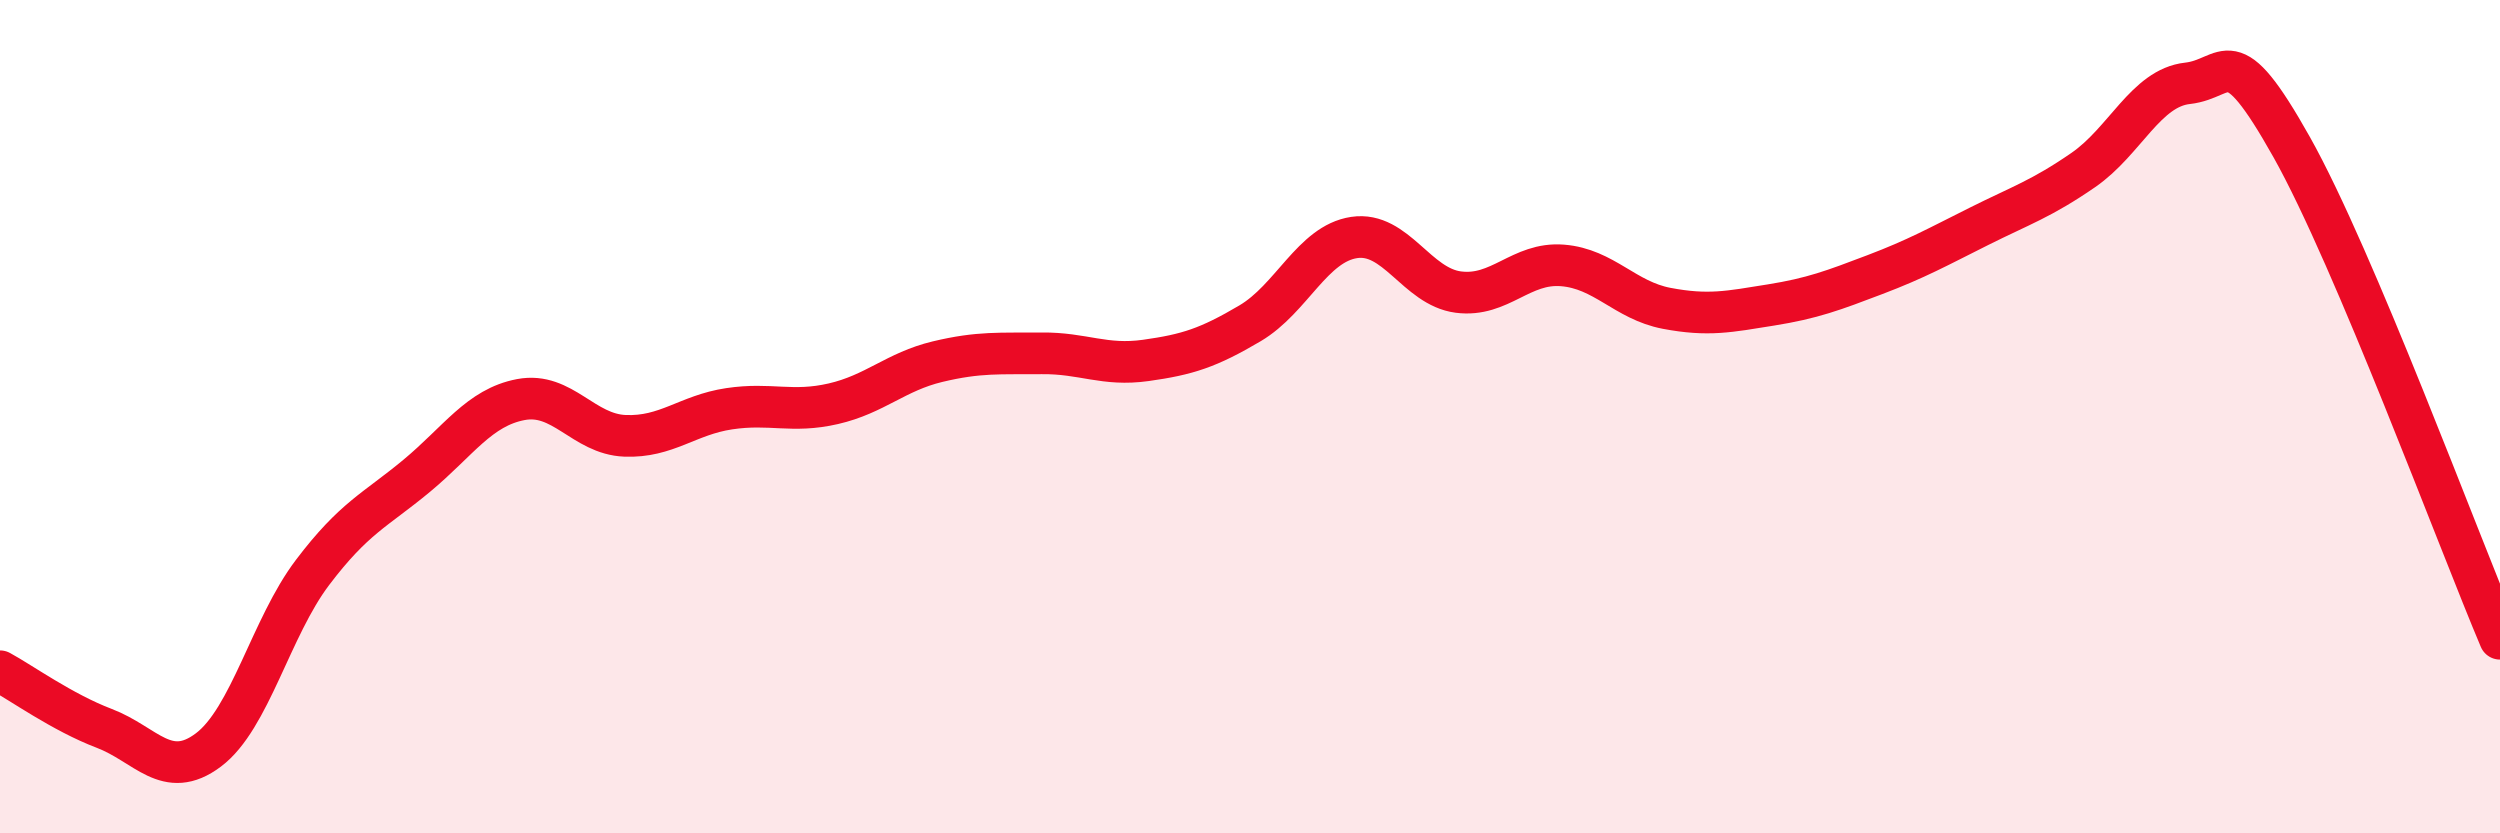
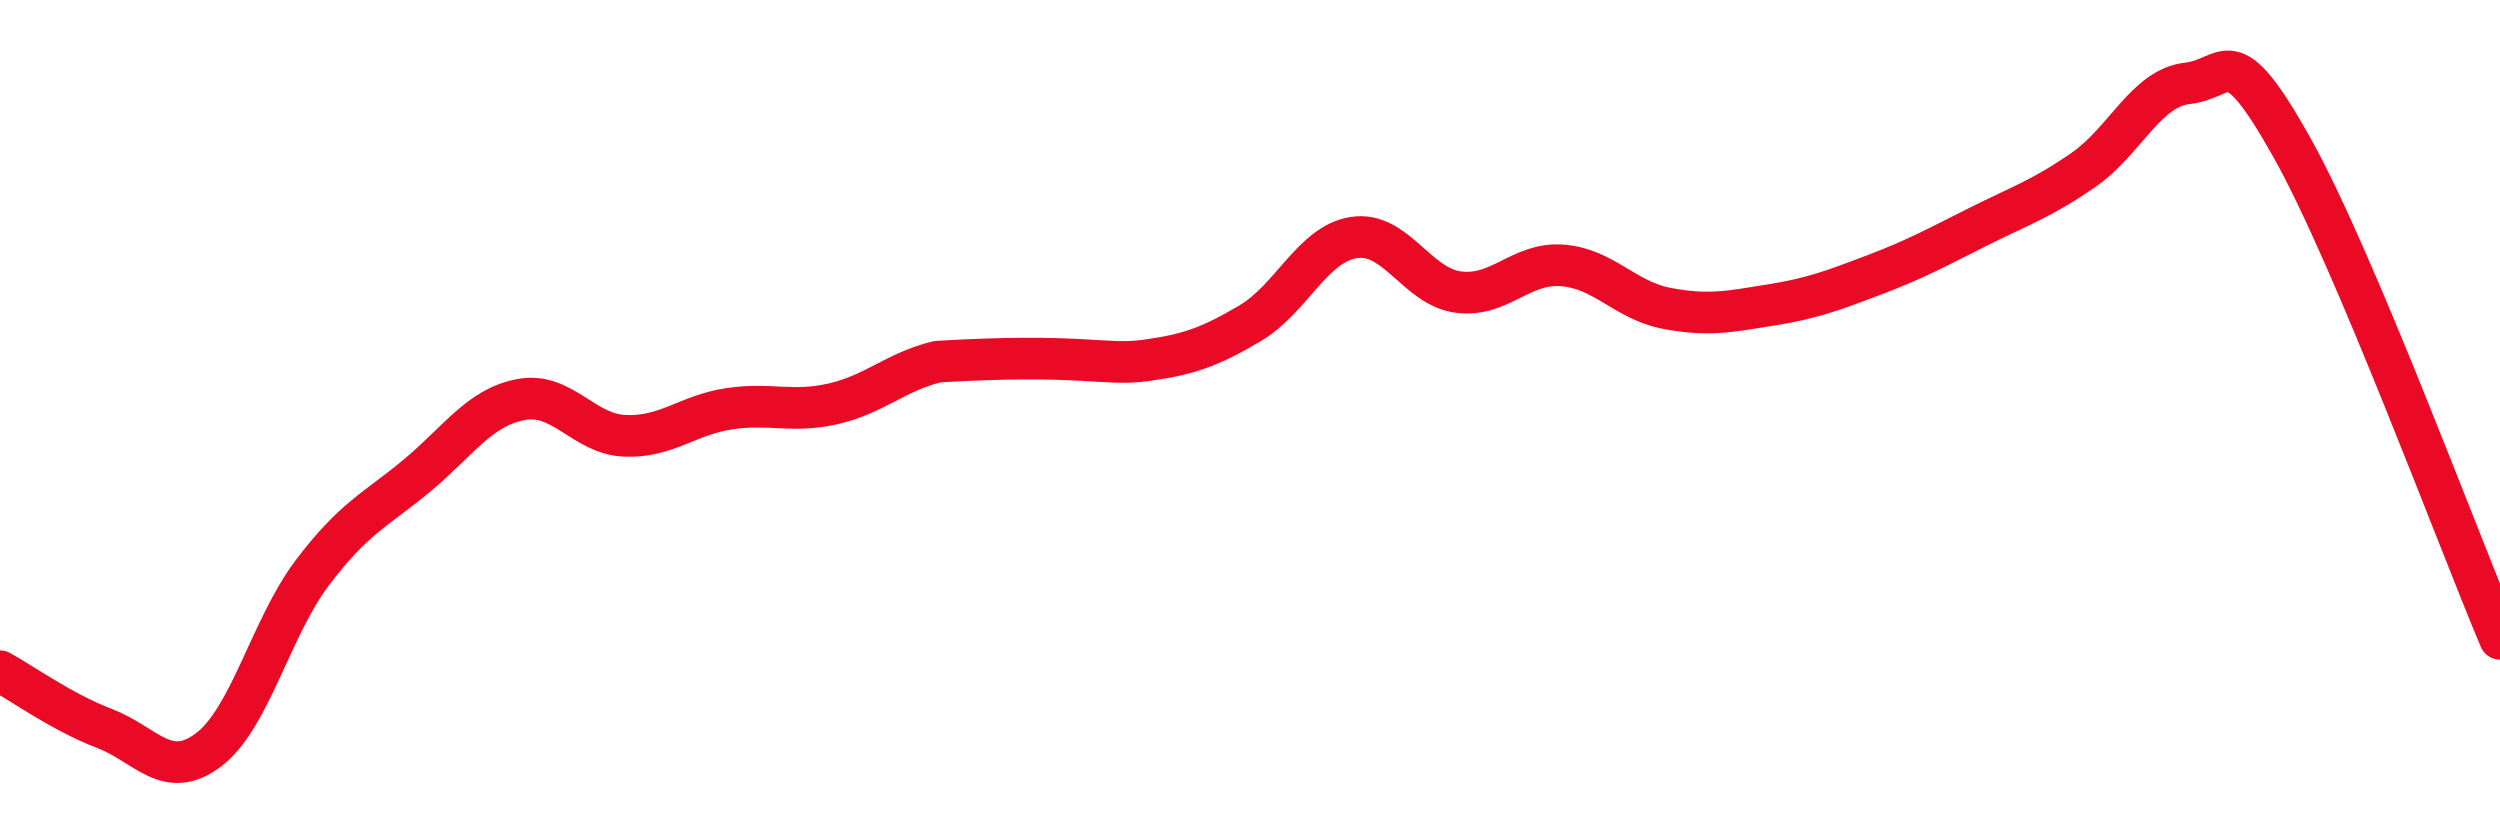
<svg xmlns="http://www.w3.org/2000/svg" width="60" height="20" viewBox="0 0 60 20">
-   <path d="M 0,16.11 C 0.5,16.38 1.5,17.1 2.5,17.48 C 3.5,17.86 4,18.75 5,18 C 6,17.25 6.5,15.06 7.5,13.74 C 8.5,12.42 9,12.25 10,11.42 C 11,10.59 11.5,9.78 12.5,9.59 C 13.5,9.4 14,10.42 15,10.46 C 16,10.5 16.5,9.96 17.5,9.81 C 18.5,9.66 19,9.92 20,9.69 C 21,9.46 21.5,8.92 22.5,8.68 C 23.5,8.44 24,8.49 25,8.48 C 26,8.47 26.5,8.79 27.5,8.65 C 28.5,8.51 29,8.35 30,7.76 C 31,7.17 31.5,5.85 32.5,5.7 C 33.5,5.55 34,6.88 35,7.01 C 36,7.14 36.5,6.29 37.5,6.37 C 38.5,6.45 39,7.21 40,7.4 C 41,7.59 41.5,7.48 42.5,7.32 C 43.5,7.16 44,6.97 45,6.59 C 46,6.21 46.5,5.93 47.5,5.43 C 48.5,4.93 49,4.77 50,4.08 C 51,3.39 51.5,2.11 52.5,2 C 53.5,1.89 53.5,0.86 55,3.53 C 56.5,6.2 59,12.97 60,15.33L60 20L0 20Z" fill="#EB0A25" opacity="0.1" stroke-linecap="round" stroke-linejoin="round" />
-   <path d="M 0,16.11 C 0.5,16.38 1.5,17.1 2.5,17.48 C 3.5,17.86 4,18.75 5,18 C 6,17.25 6.5,15.06 7.5,13.74 C 8.5,12.42 9,12.25 10,11.42 C 11,10.59 11.5,9.78 12.5,9.59 C 13.5,9.4 14,10.42 15,10.46 C 16,10.5 16.5,9.96 17.5,9.81 C 18.5,9.66 19,9.92 20,9.69 C 21,9.46 21.5,8.92 22.5,8.68 C 23.5,8.44 24,8.49 25,8.48 C 26,8.47 26.5,8.79 27.5,8.65 C 28.5,8.51 29,8.35 30,7.76 C 31,7.17 31.5,5.85 32.5,5.7 C 33.5,5.55 34,6.88 35,7.01 C 36,7.14 36.5,6.29 37.5,6.37 C 38.5,6.45 39,7.21 40,7.4 C 41,7.59 41.5,7.48 42.5,7.32 C 43.5,7.16 44,6.97 45,6.59 C 46,6.21 46.5,5.93 47.5,5.43 C 48.5,4.93 49,4.77 50,4.08 C 51,3.39 51.5,2.11 52.5,2 C 53.5,1.89 53.5,0.86 55,3.53 C 56.5,6.2 59,12.97 60,15.33" stroke="#EB0A25" stroke-width="1" fill="none" stroke-linecap="round" stroke-linejoin="round" />
+   <path d="M 0,16.11 C 0.5,16.38 1.5,17.1 2.5,17.48 C 3.5,17.86 4,18.75 5,18 C 6,17.25 6.5,15.06 7.5,13.74 C 8.5,12.42 9,12.25 10,11.42 C 11,10.59 11.5,9.78 12.5,9.59 C 13.5,9.4 14,10.42 15,10.46 C 16,10.5 16.5,9.96 17.5,9.81 C 18.5,9.66 19,9.92 20,9.69 C 21,9.46 21.5,8.92 22.5,8.68 C 26,8.47 26.5,8.79 27.5,8.65 C 28.5,8.51 29,8.35 30,7.76 C 31,7.17 31.5,5.85 32.5,5.7 C 33.5,5.55 34,6.88 35,7.01 C 36,7.14 36.5,6.29 37.5,6.37 C 38.5,6.45 39,7.21 40,7.4 C 41,7.59 41.5,7.48 42.5,7.32 C 43.5,7.16 44,6.97 45,6.59 C 46,6.21 46.5,5.93 47.5,5.43 C 48.5,4.93 49,4.77 50,4.08 C 51,3.39 51.5,2.11 52.5,2 C 53.5,1.89 53.5,0.86 55,3.53 C 56.5,6.2 59,12.97 60,15.33" stroke="#EB0A25" stroke-width="1" fill="none" stroke-linecap="round" stroke-linejoin="round" />
</svg>